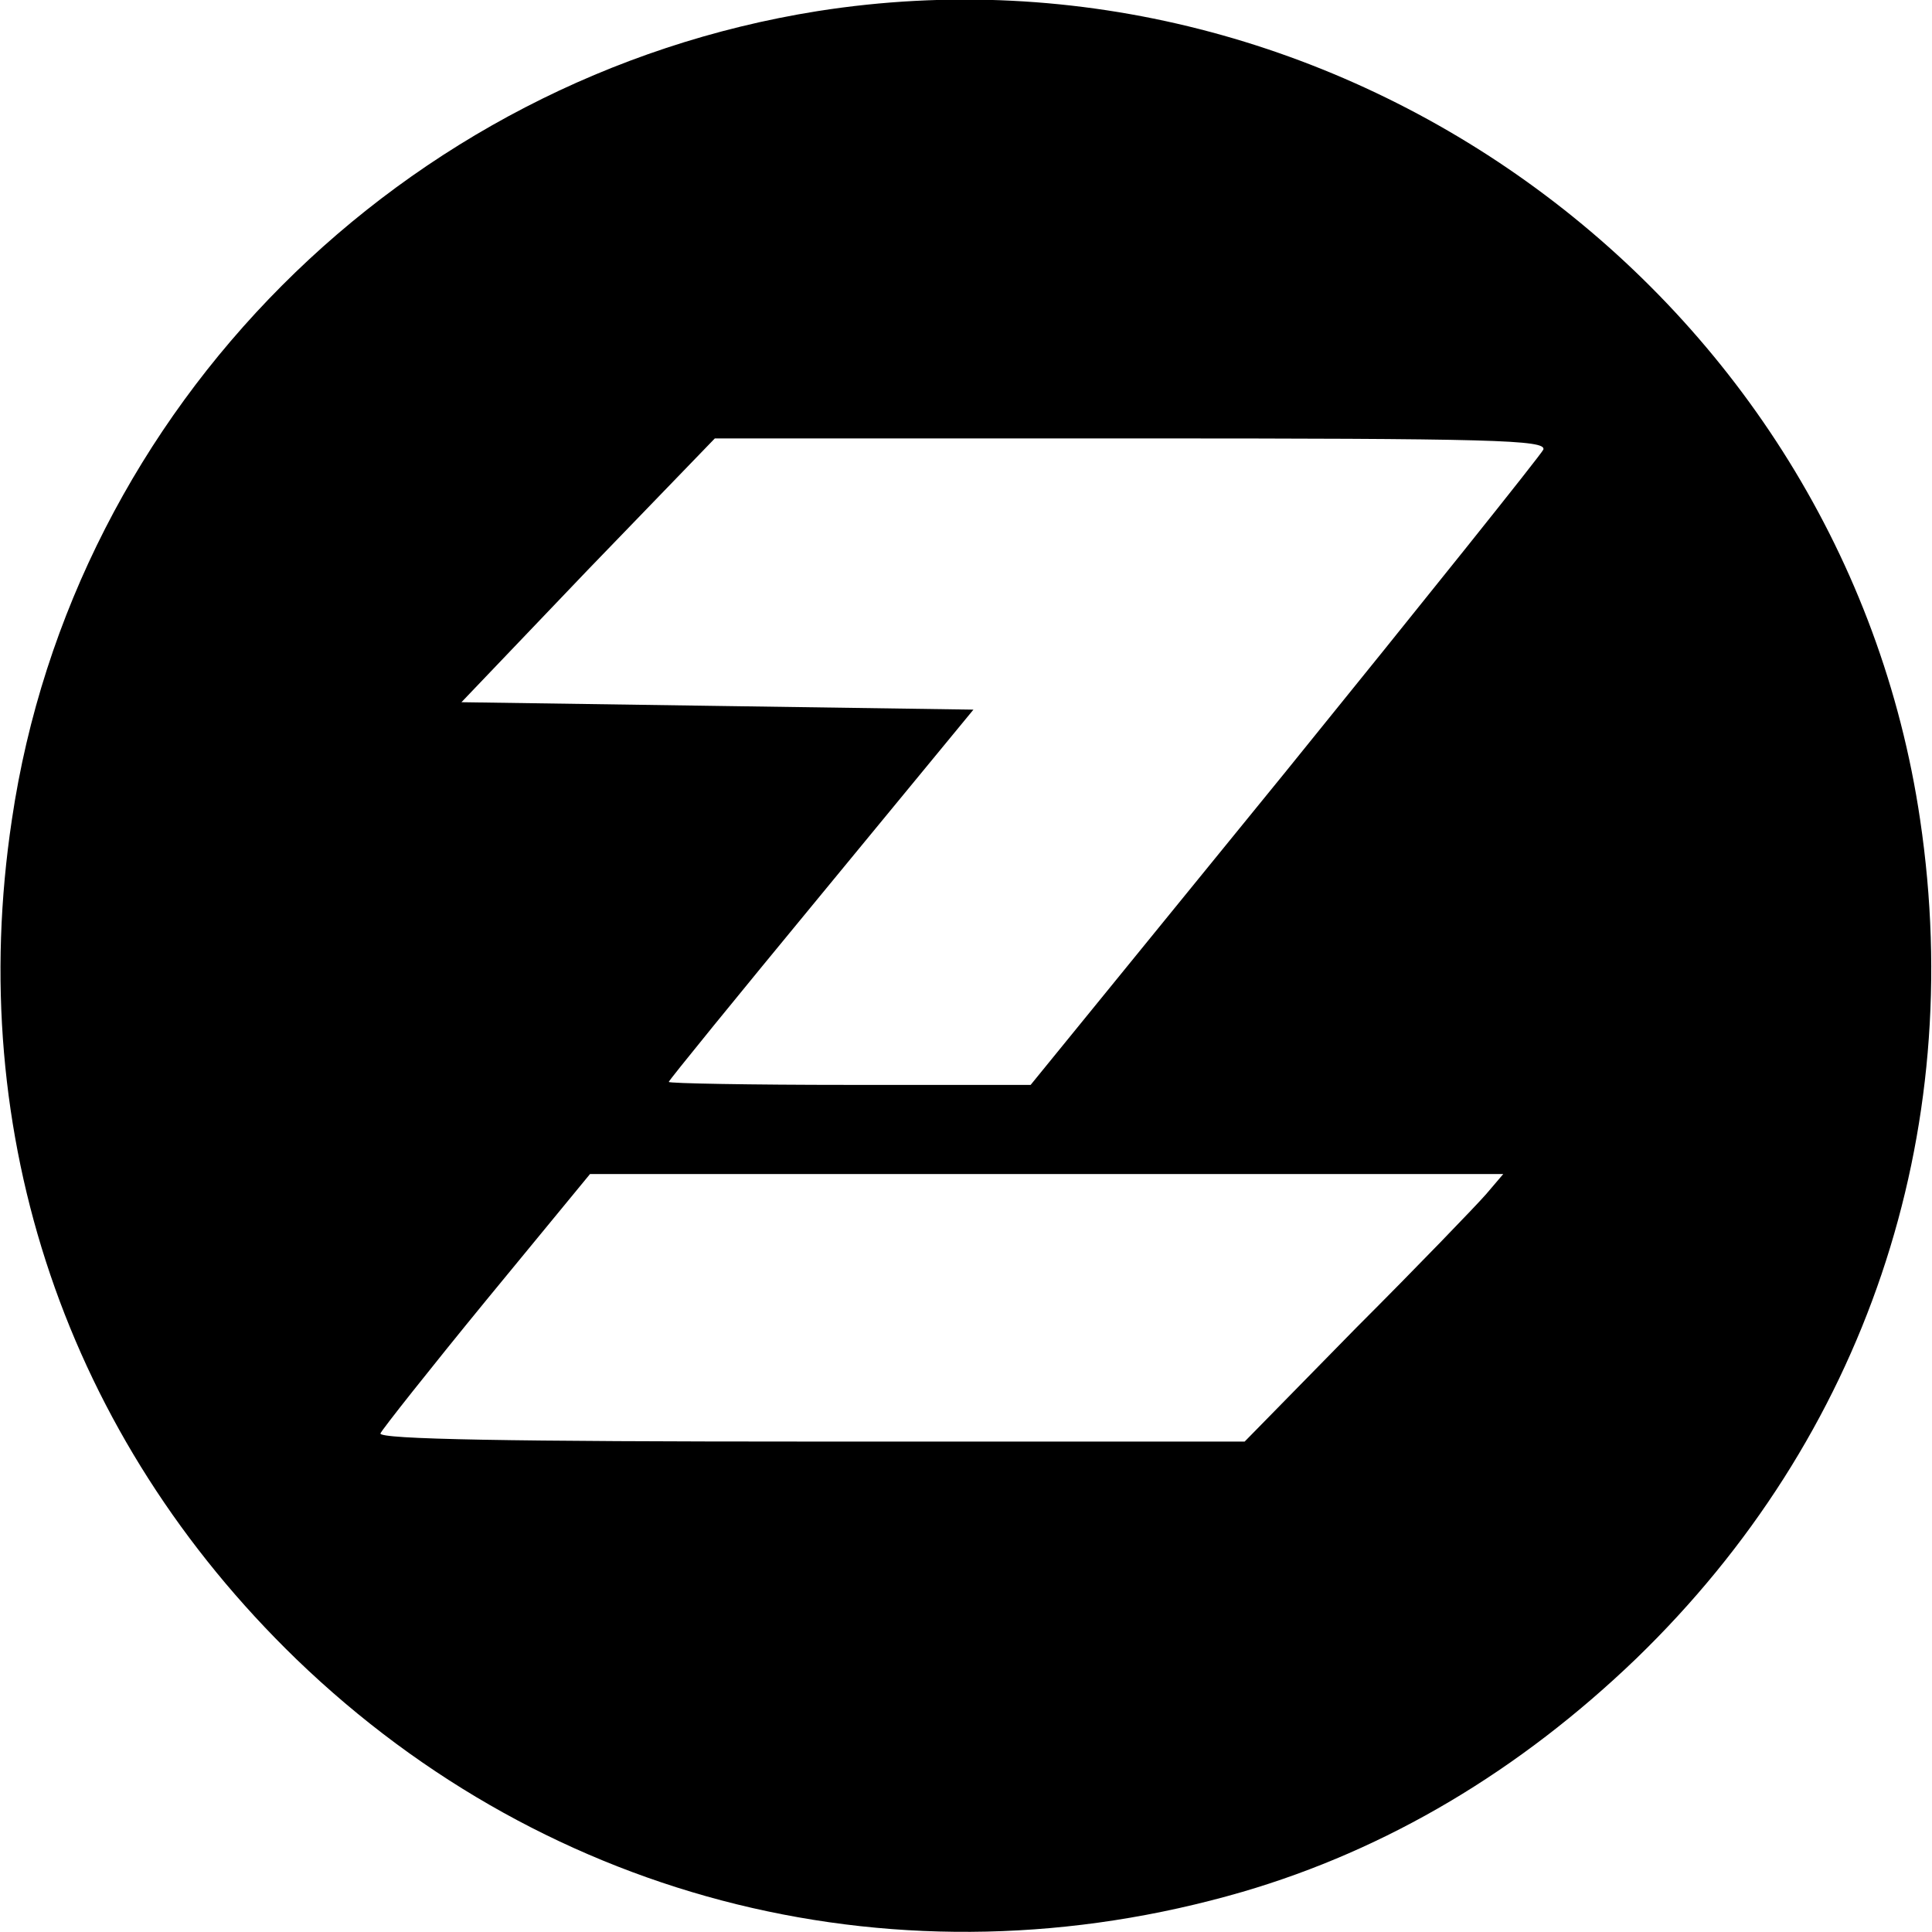
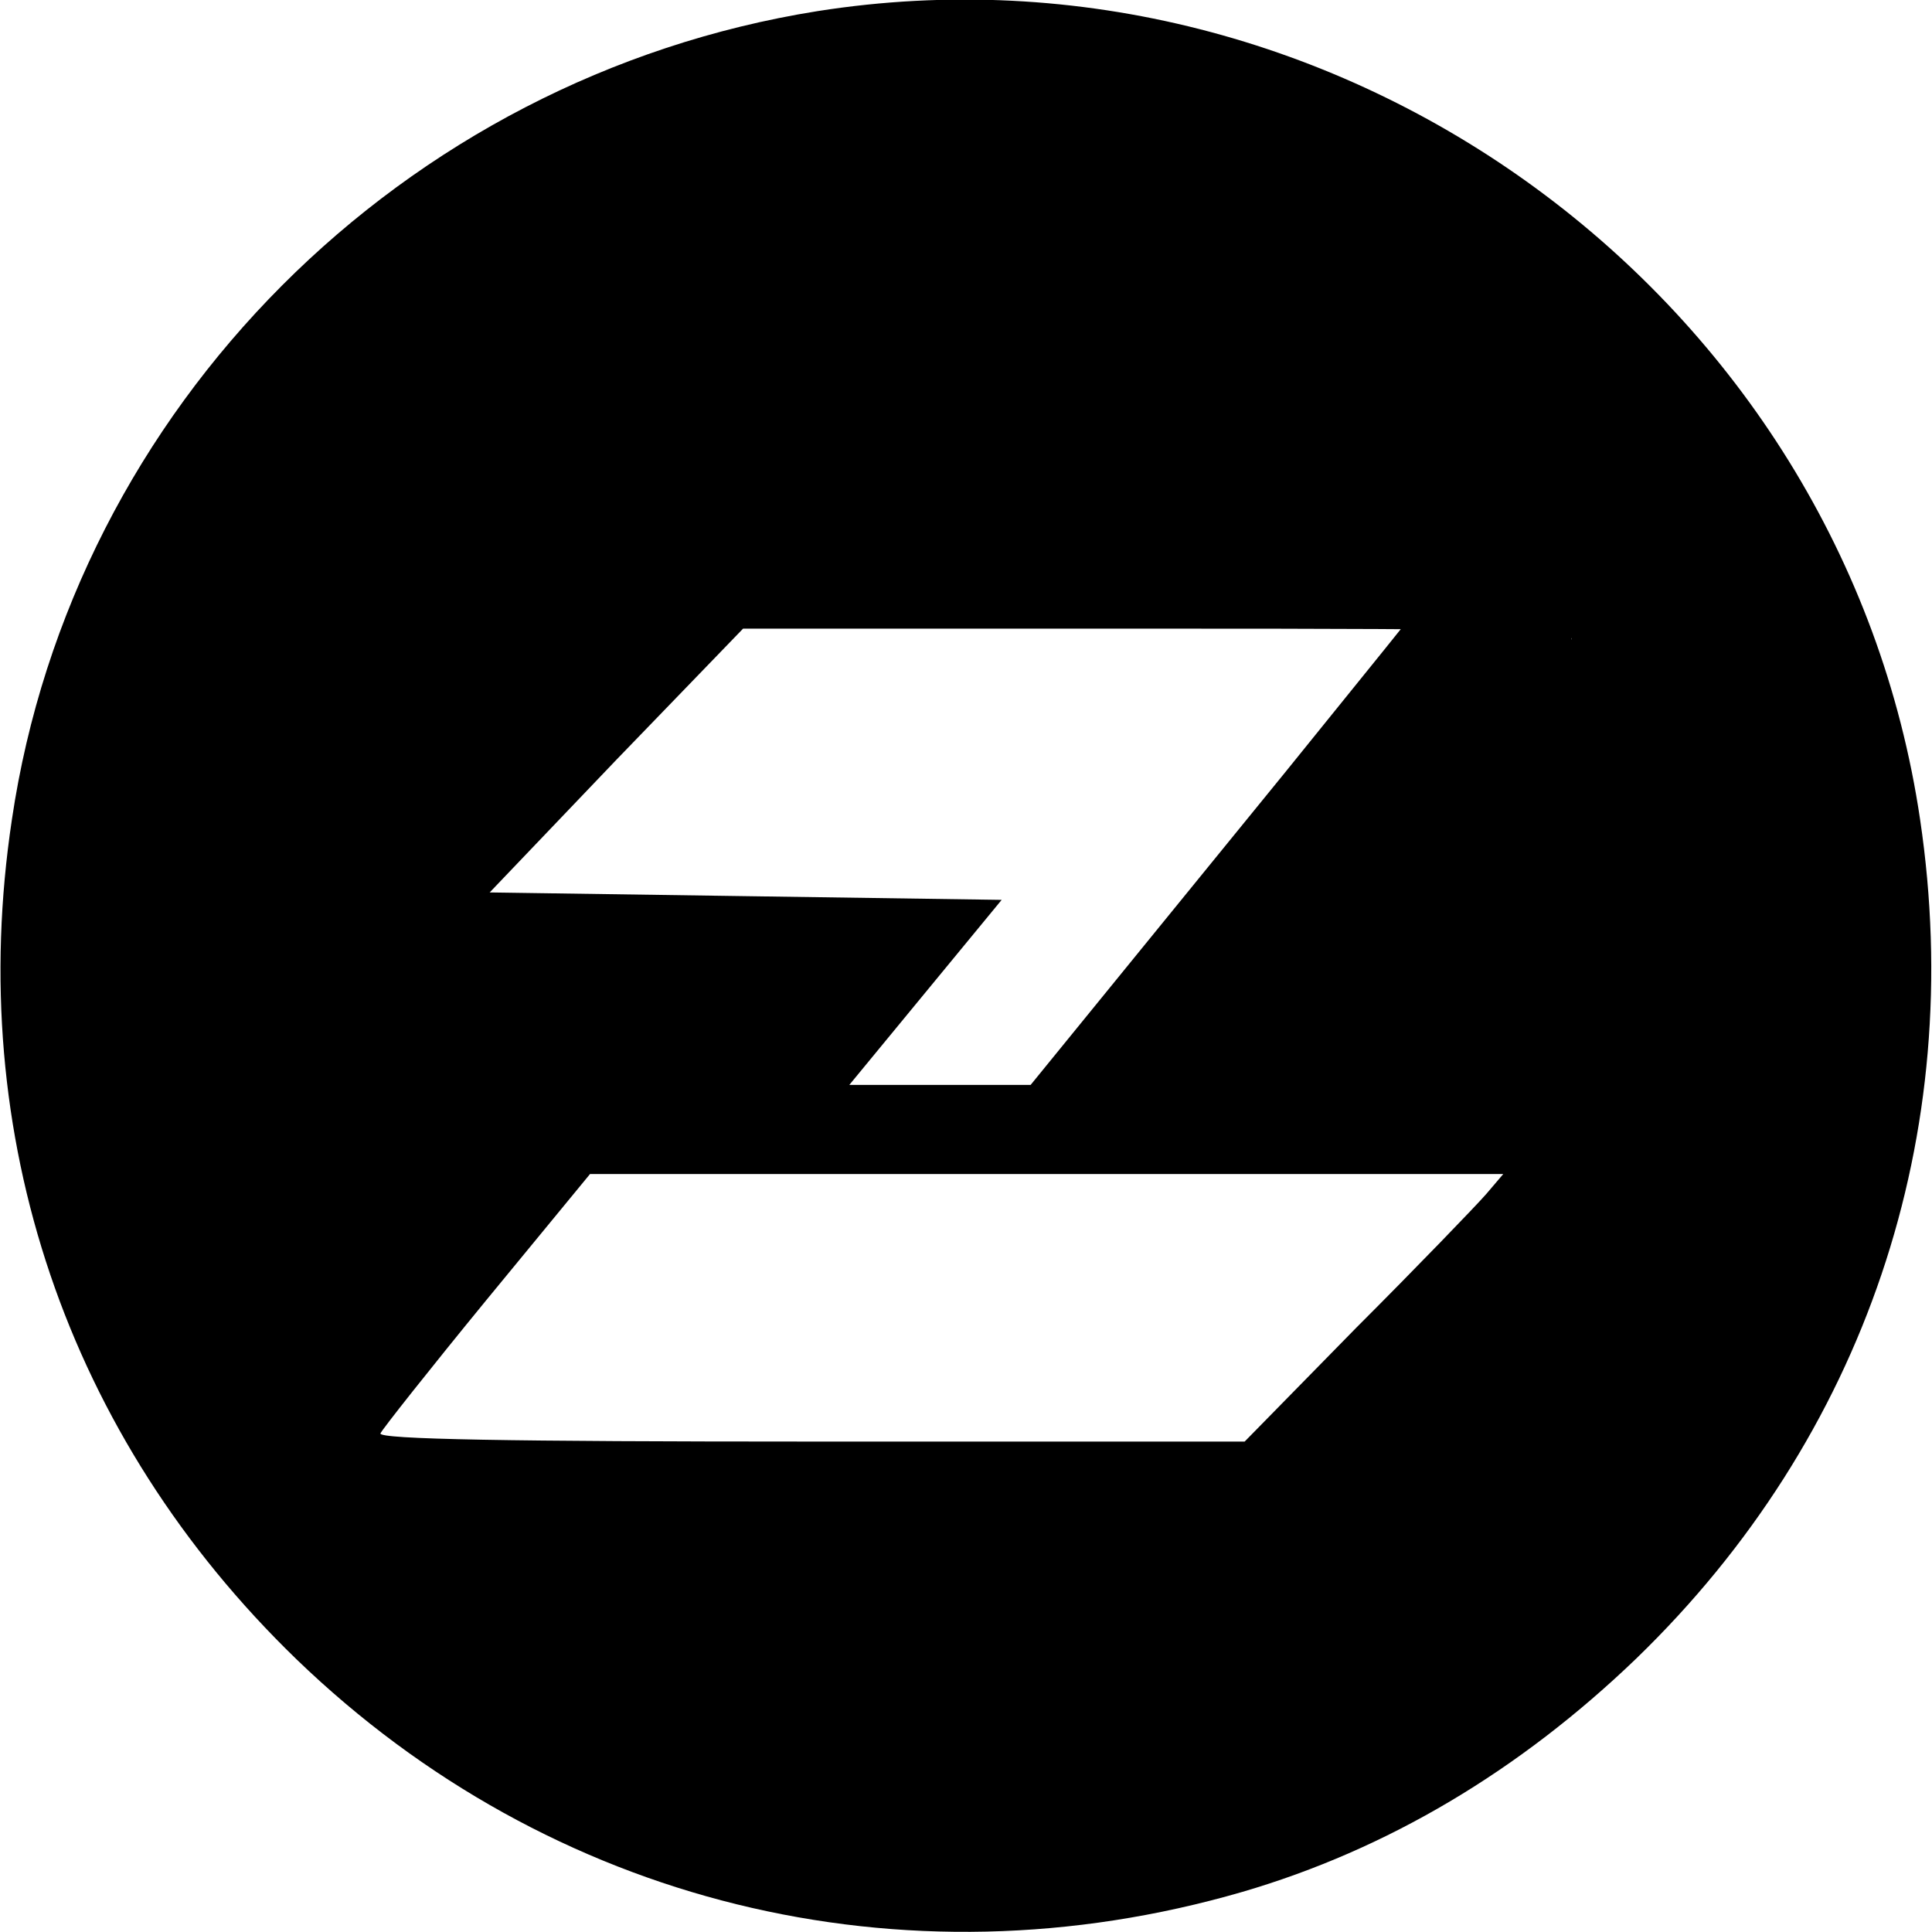
<svg xmlns="http://www.w3.org/2000/svg" version="1.0" width="260pt" height="260pt" viewBox="0 0 260 260" preserveAspectRatio="xMidYMid meet">
  <g transform="translate(0,260) scale(0.1,-0.1)" fill="#000000" stroke="none">
-     <path d="M1100 2585 c-558 -89 -1002 -533 -1084 -1088 -64 -425 74 -831 383 -1130 341 -329 815 -446 1273 -313 195 57 373 163 530 314 308 298 445 705 382 1129 -104 704 -780 1199 -1484 1088z m977 -590 c-4 -8 -160 -203 -348 -435 l-342 -420 -244 0 c-133 0 -243 2 -243 4 0 2 92 115 205 252 l205 249 -345 5 -344 5 170 178 171 177 560 0 c488 0 559 -2 555 -15z m-77 -1002 c-14 -16 -92 -97 -175 -180 l-150 -153 -583 0 c-404 0 -583 3 -580 11 2 5 66 86 143 180 l139 169 615 0 614 0 -23 -27z" />
+     <path d="M1100 2585 c-558 -89 -1002 -533 -1084 -1088 -64 -425 74 -831 383 -1130 341 -329 815 -446 1273 -313 195 57 373 163 530 314 308 298 445 705 382 1129 -104 704 -780 1199 -1484 1088z m977 -590 c-4 -8 -160 -203 -348 -435 l-342 -420 -244 0 l205 249 -345 5 -344 5 170 178 171 177 560 0 c488 0 559 -2 555 -15z m-77 -1002 c-14 -16 -92 -97 -175 -180 l-150 -153 -583 0 c-404 0 -583 3 -580 11 2 5 66 86 143 180 l139 169 615 0 614 0 -23 -27z" />
  </g>
</svg>